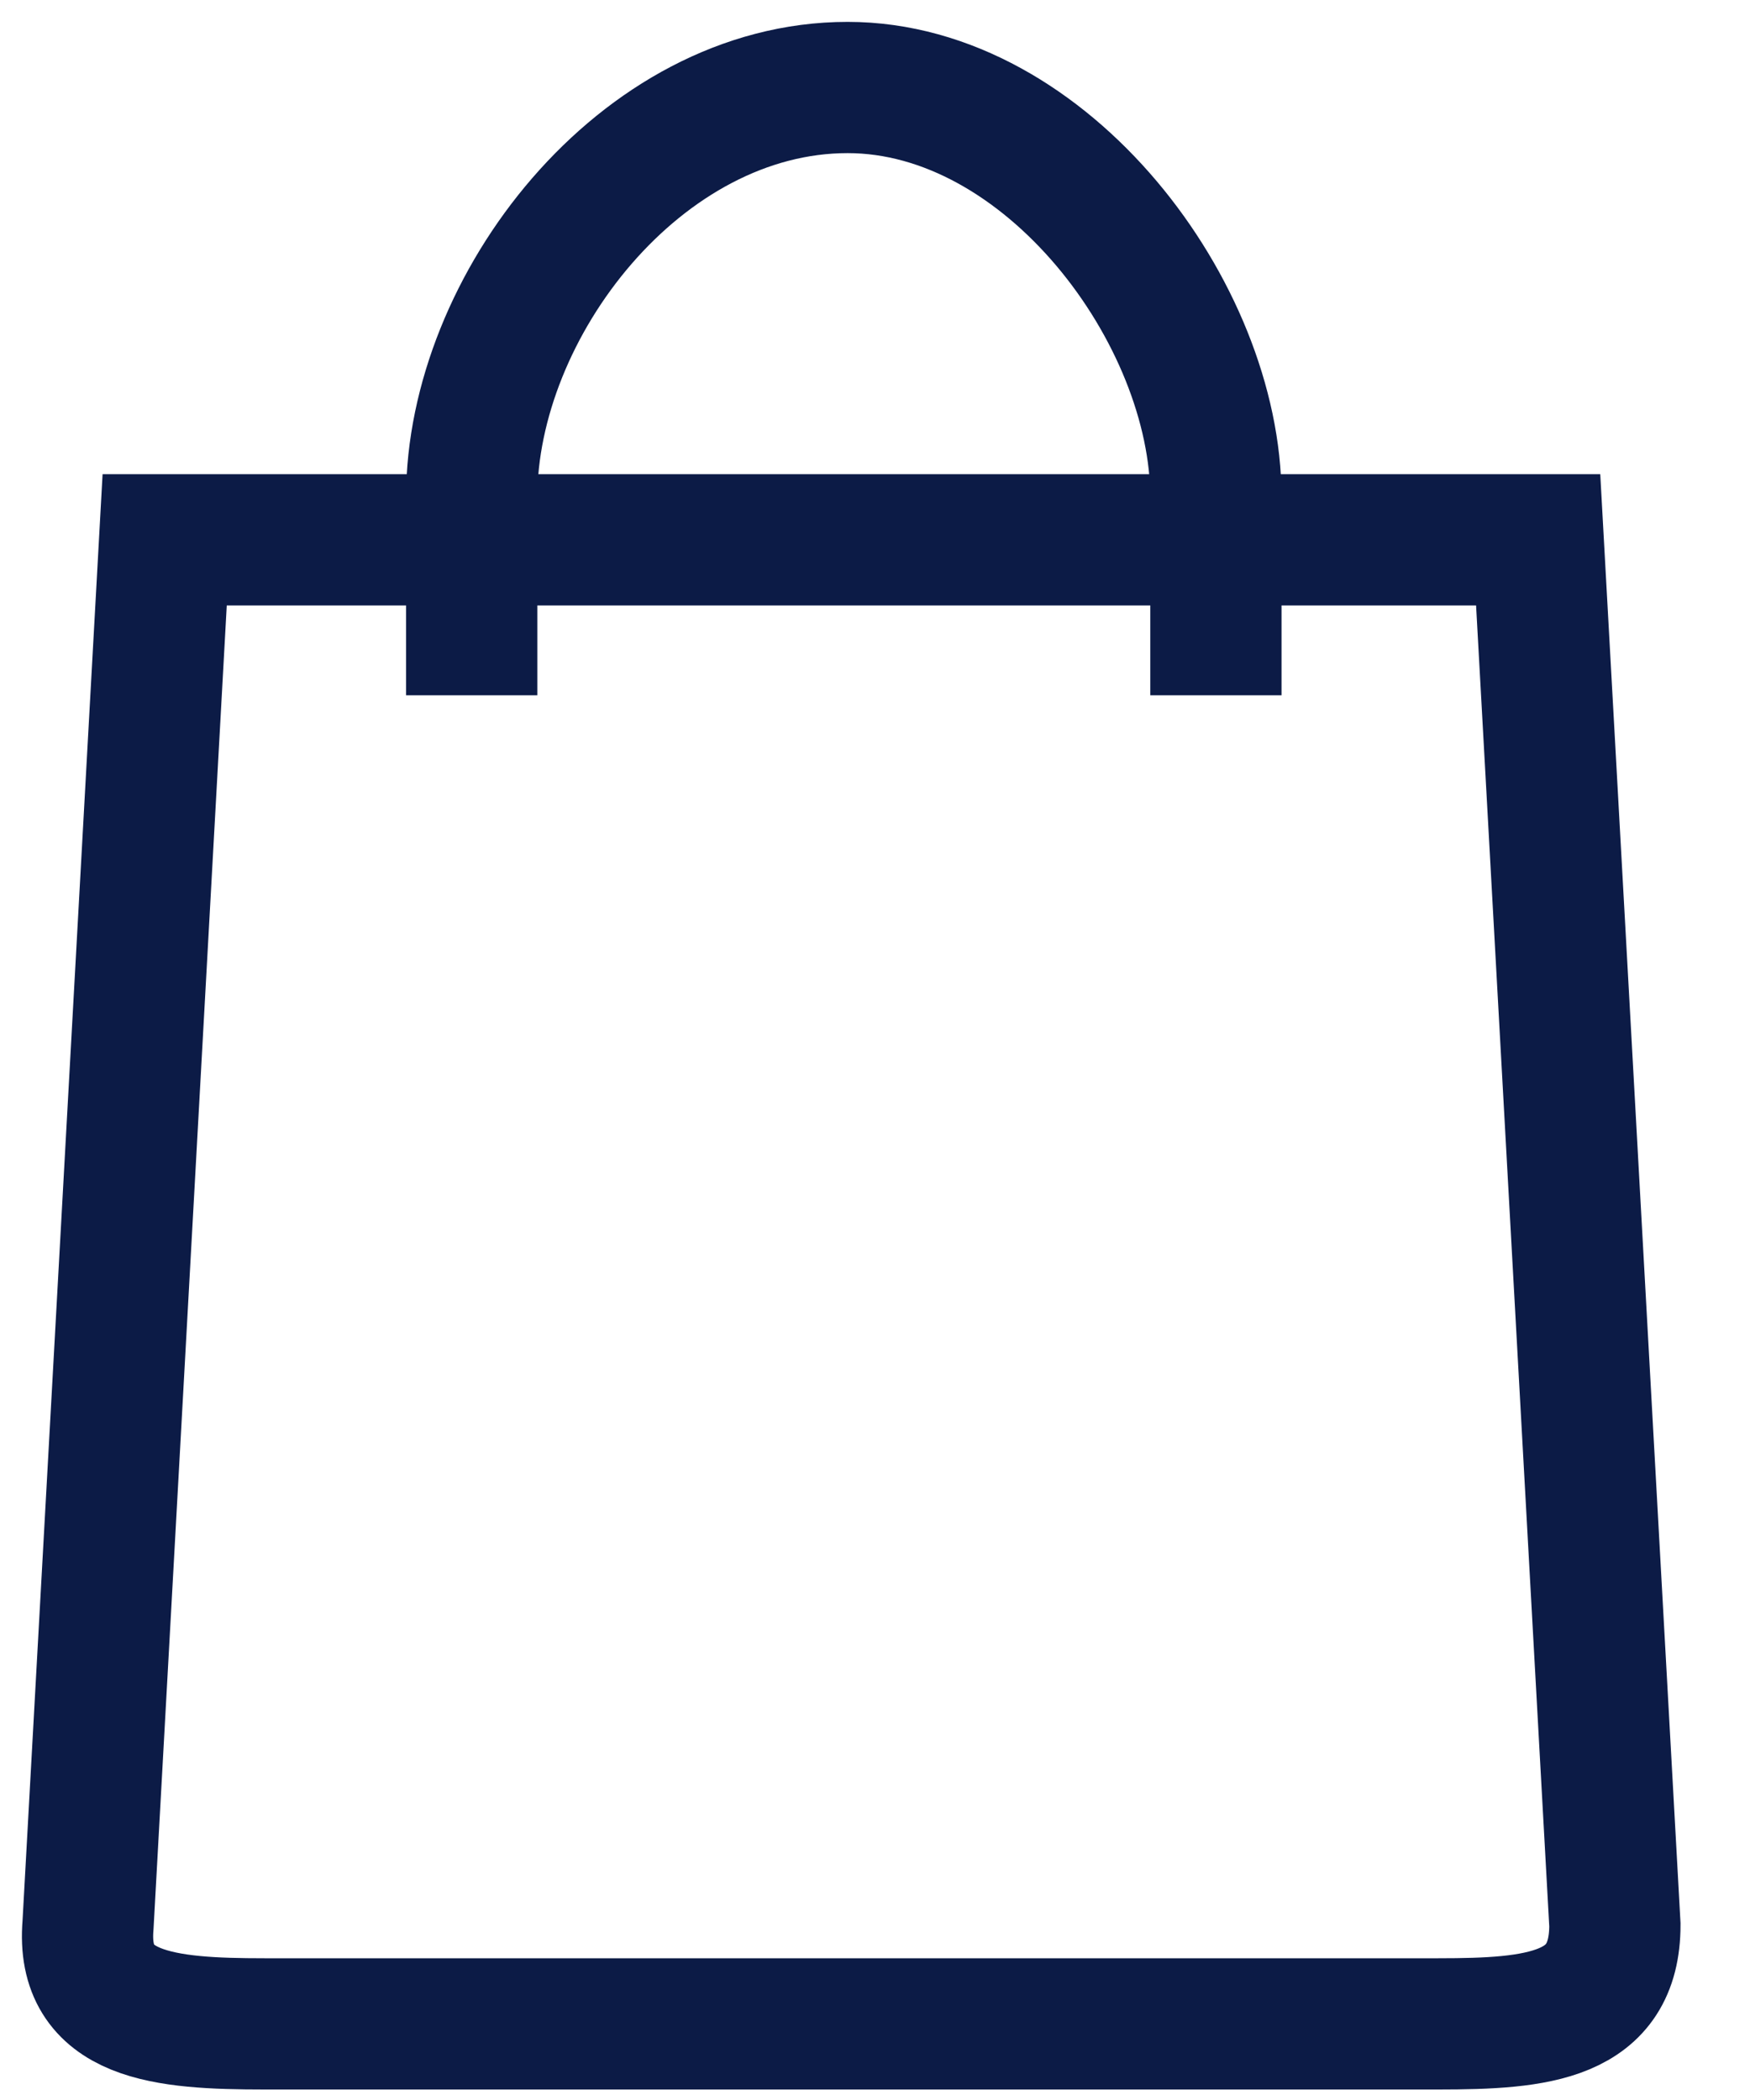
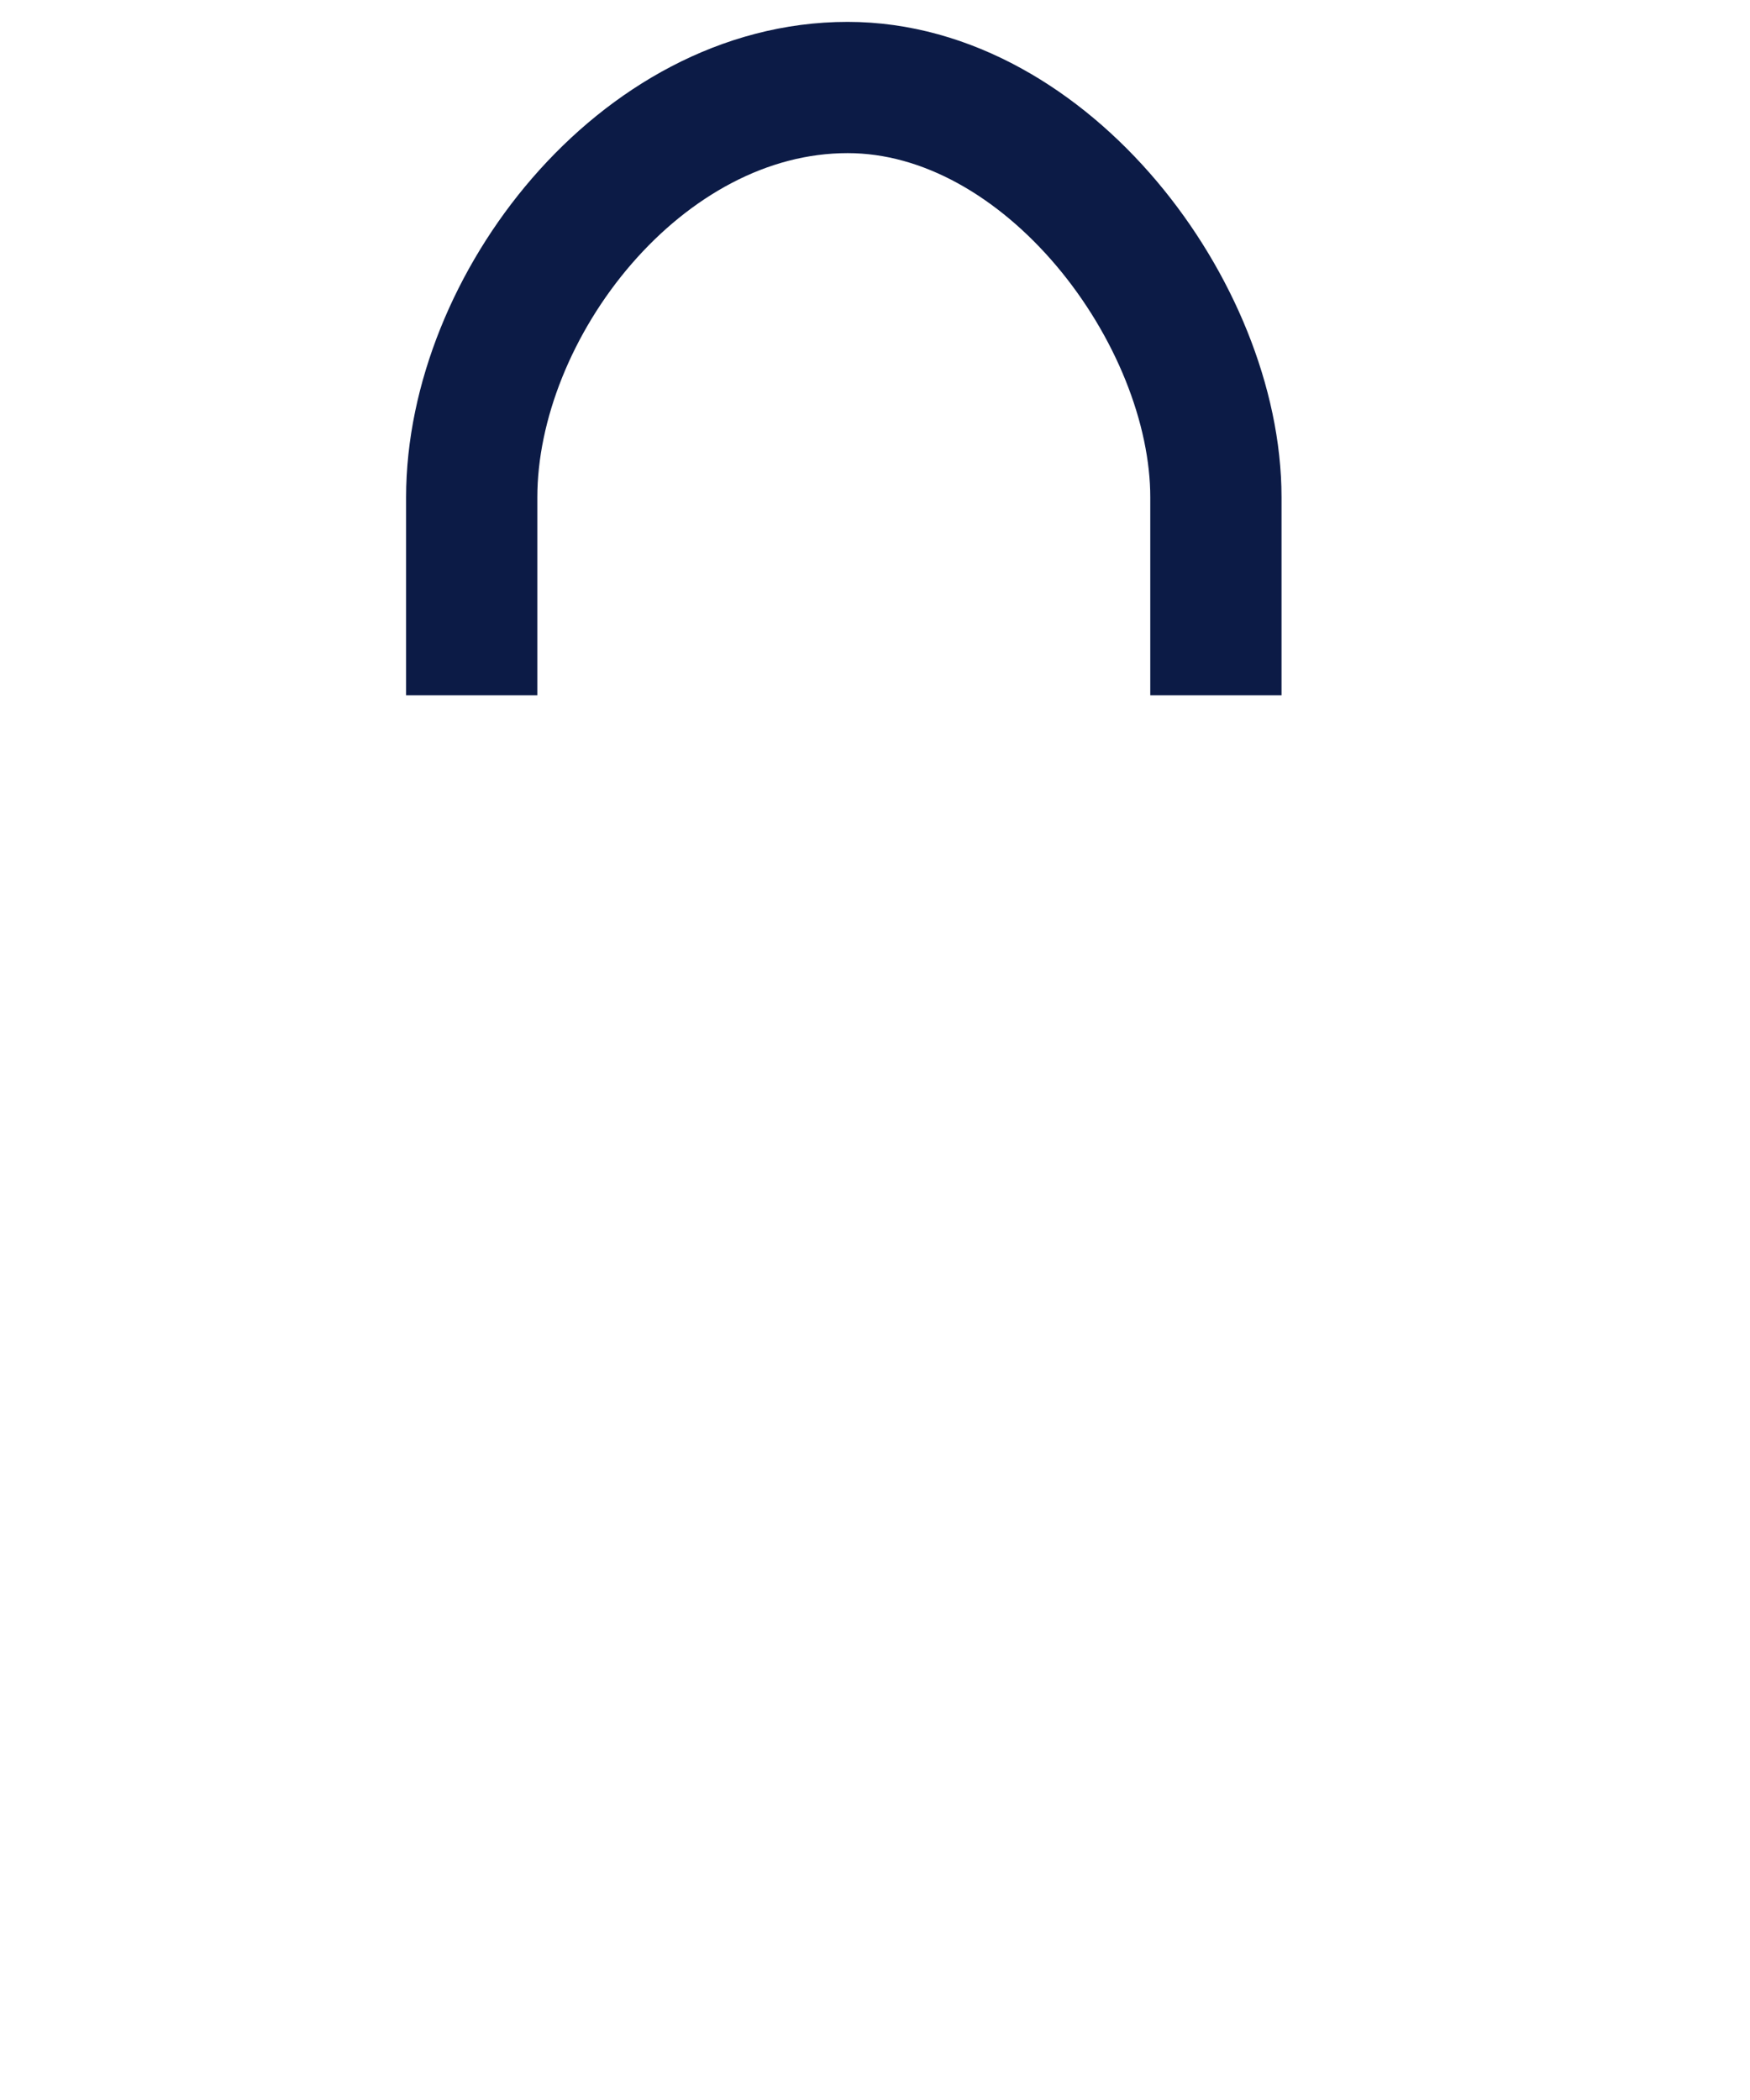
<svg xmlns="http://www.w3.org/2000/svg" width="20" height="24" viewBox="0 0 20 24" fill="none">
-   <path d="M17.579 6.169L18.456 21.999C18.456 23.049 17.579 23.13 16.439 23.13H3.022C1.882 23.13 0.918 23.049 1.006 21.999L1.882 6.169H17.579Z" stroke="#0C1B46" stroke-width="1.5" stroke-miterlimit="10" />
  <path d="M5.391 7.946V5.684C5.391 3.504 7.32 1 9.687 1C11.967 1 13.896 3.584 13.896 5.684V7.946" stroke="#0C1B46" stroke-width="1.5" stroke-miterlimit="10" />
</svg>